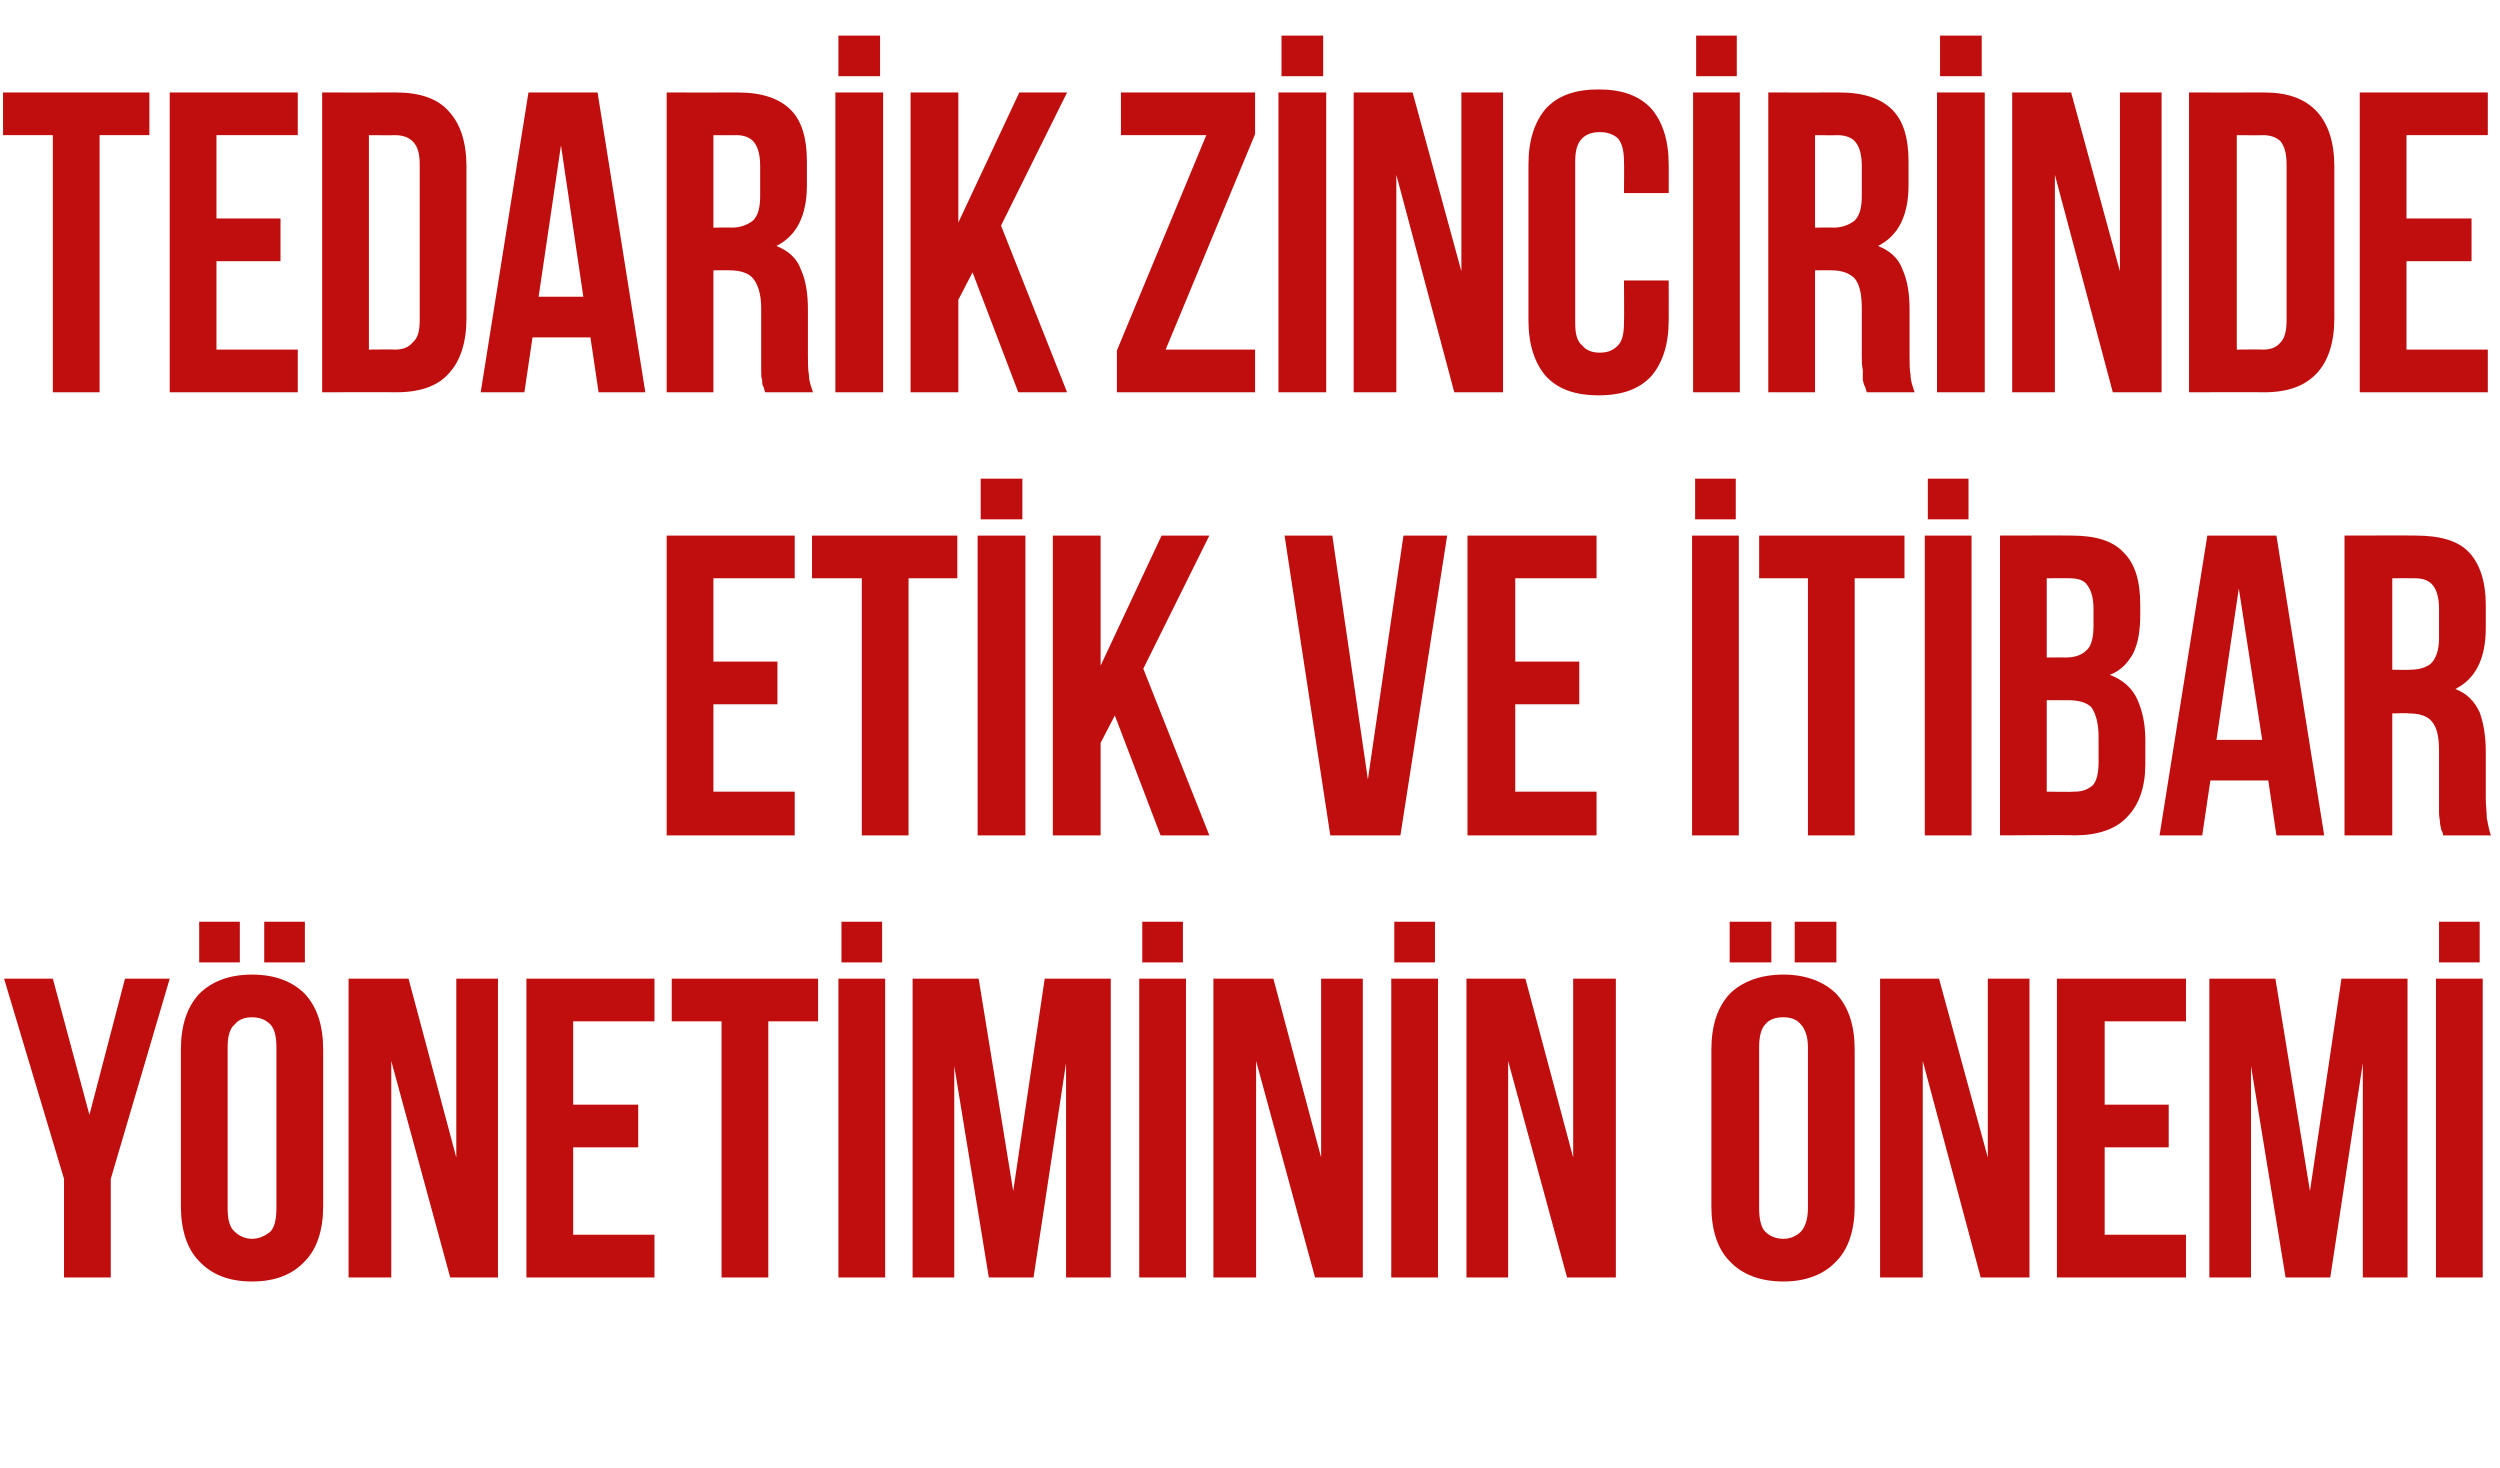
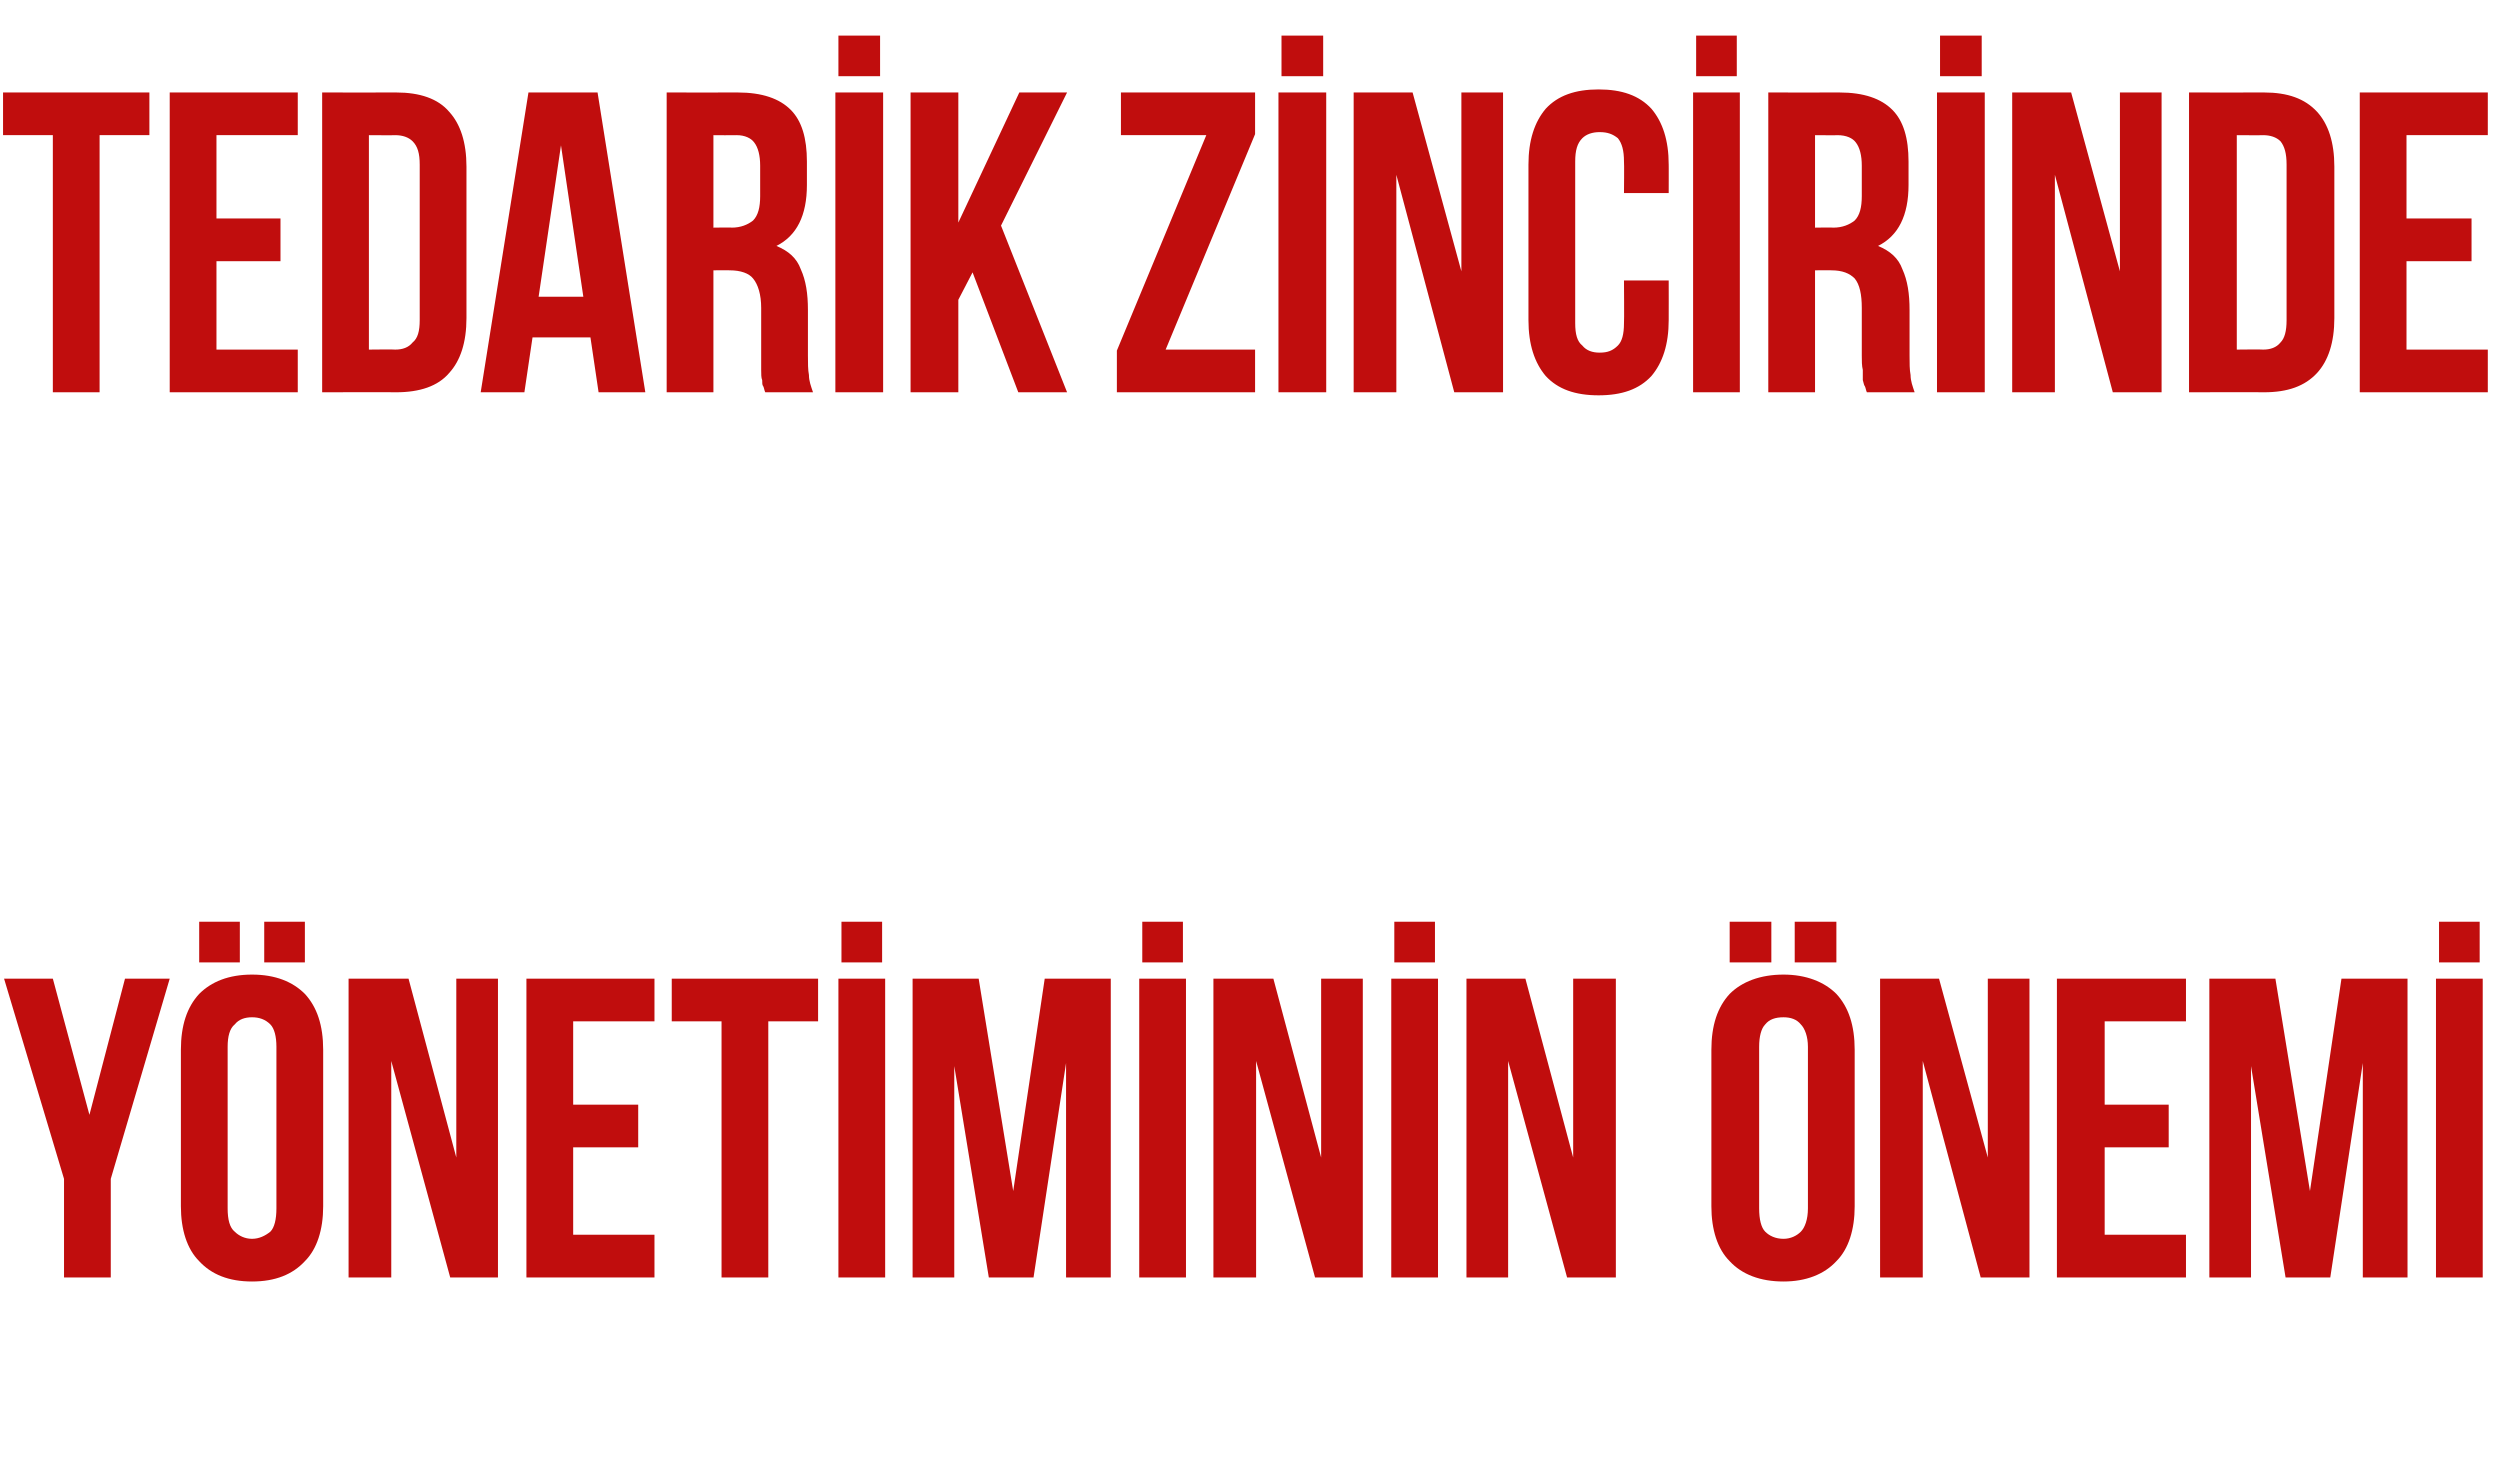
<svg xmlns="http://www.w3.org/2000/svg" version="1.1" width="246px" height="144.5px" viewBox="0 -2 246 144.5" style="top:-2px">
  <desc>TEDARİK ZİNCİRİNDE ETİK VE İTİBAR YÖNETİMİNİN ÖNEMİ</desc>
  <defs />
  <g id="Polygon310212">
    <path d="M 6.3 114 L 0.4 94.3 L 5.2 94.3 L 8.8 107.7 L 12.3 94.3 L 16.7 94.3 L 10.9 114 L 10.9 123.7 L 6.3 123.7 L 6.3 114 Z M 22.4 116.9 C 22.4 118 22.6 118.8 23.1 119.2 C 23.5 119.6 24.1 119.9 24.8 119.9 C 25.5 119.9 26.1 119.6 26.6 119.2 C 27 118.8 27.2 118 27.2 116.9 C 27.2 116.9 27.2 101 27.2 101 C 27.2 100 27 99.2 26.6 98.8 C 26.1 98.3 25.5 98.1 24.8 98.1 C 24.1 98.1 23.5 98.3 23.1 98.8 C 22.6 99.2 22.4 100 22.4 101 C 22.4 101 22.4 116.9 22.4 116.9 Z M 17.8 101.3 C 17.8 98.9 18.4 97.1 19.6 95.8 C 20.8 94.6 22.5 93.9 24.8 93.9 C 27.1 93.9 28.8 94.6 30 95.8 C 31.2 97.1 31.8 98.9 31.8 101.3 C 31.8 101.3 31.8 116.7 31.8 116.7 C 31.8 119 31.2 120.9 30 122.1 C 28.8 123.4 27.1 124.1 24.8 124.1 C 22.5 124.1 20.8 123.4 19.6 122.1 C 18.4 120.9 17.8 119 17.8 116.7 C 17.8 116.7 17.8 101.3 17.8 101.3 Z M 23.6 88.7 L 23.6 92.7 L 19.6 92.7 L 19.6 88.7 L 23.6 88.7 Z M 30 88.7 L 30 92.7 L 26 92.7 L 26 88.7 L 30 88.7 Z M 38.5 102.4 L 38.5 123.7 L 34.3 123.7 L 34.3 94.3 L 40.2 94.3 L 44.9 111.9 L 44.9 94.3 L 49 94.3 L 49 123.7 L 44.3 123.7 L 38.5 102.4 Z M 56.4 106.7 L 62.8 106.7 L 62.8 110.9 L 56.4 110.9 L 56.4 119.5 L 64.4 119.5 L 64.4 123.7 L 51.8 123.7 L 51.8 94.3 L 64.4 94.3 L 64.4 98.5 L 56.4 98.5 L 56.4 106.7 Z M 66.1 94.3 L 80.5 94.3 L 80.5 98.5 L 75.6 98.5 L 75.6 123.7 L 71 123.7 L 71 98.5 L 66.1 98.5 L 66.1 94.3 Z M 82.5 94.3 L 87.1 94.3 L 87.1 123.7 L 82.5 123.7 L 82.5 94.3 Z M 86.8 88.7 L 86.8 92.7 L 82.8 92.7 L 82.8 88.7 L 86.8 88.7 Z M 99.7 115.2 L 102.8 94.3 L 109.3 94.3 L 109.3 123.7 L 104.9 123.7 L 104.9 102.6 L 101.7 123.7 L 97.3 123.7 L 93.9 102.9 L 93.9 123.7 L 89.8 123.7 L 89.8 94.3 L 96.3 94.3 L 99.7 115.2 Z M 112.1 94.3 L 116.7 94.3 L 116.7 123.7 L 112.1 123.7 L 112.1 94.3 Z M 116.4 88.7 L 116.4 92.7 L 112.4 92.7 L 112.4 88.7 L 116.4 88.7 Z M 123.6 102.4 L 123.6 123.7 L 119.4 123.7 L 119.4 94.3 L 125.3 94.3 L 130 111.9 L 130 94.3 L 134.1 94.3 L 134.1 123.7 L 129.4 123.7 L 123.6 102.4 Z M 136.9 94.3 L 141.5 94.3 L 141.5 123.7 L 136.9 123.7 L 136.9 94.3 Z M 141.2 88.7 L 141.2 92.7 L 137.2 92.7 L 137.2 88.7 L 141.2 88.7 Z M 148.4 102.4 L 148.4 123.7 L 144.3 123.7 L 144.3 94.3 L 150.1 94.3 L 154.8 111.9 L 154.8 94.3 L 159 94.3 L 159 123.7 L 154.2 123.7 L 148.4 102.4 Z M 173.1 116.9 C 173.1 118 173.3 118.8 173.7 119.2 C 174.1 119.6 174.7 119.9 175.5 119.9 C 176.2 119.9 176.8 119.6 177.2 119.2 C 177.6 118.8 177.9 118 177.9 116.9 C 177.9 116.9 177.9 101 177.9 101 C 177.9 100 177.6 99.2 177.2 98.8 C 176.8 98.3 176.2 98.1 175.5 98.1 C 174.7 98.1 174.1 98.3 173.7 98.8 C 173.3 99.2 173.1 100 173.1 101 C 173.1 101 173.1 116.9 173.1 116.9 Z M 168.4 101.3 C 168.4 98.9 169 97.1 170.2 95.8 C 171.4 94.6 173.2 93.9 175.5 93.9 C 177.7 93.9 179.5 94.6 180.7 95.8 C 181.9 97.1 182.5 98.9 182.5 101.3 C 182.5 101.3 182.5 116.7 182.5 116.7 C 182.5 119 181.9 120.9 180.7 122.1 C 179.5 123.4 177.7 124.1 175.5 124.1 C 173.2 124.1 171.4 123.4 170.2 122.1 C 169 120.9 168.4 119 168.4 116.7 C 168.4 116.7 168.4 101.3 168.4 101.3 Z M 174.3 88.7 L 174.3 92.7 L 170.2 92.7 L 170.2 88.7 L 174.3 88.7 Z M 180.7 88.7 L 180.7 92.7 L 176.6 92.7 L 176.6 88.7 L 180.7 88.7 Z M 189.2 102.4 L 189.2 123.7 L 185 123.7 L 185 94.3 L 190.8 94.3 L 195.6 111.9 L 195.6 94.3 L 199.7 94.3 L 199.7 123.7 L 194.9 123.7 L 189.2 102.4 Z M 207.1 106.7 L 213.4 106.7 L 213.4 110.9 L 207.1 110.9 L 207.1 119.5 L 215.1 119.5 L 215.1 123.7 L 202.4 123.7 L 202.4 94.3 L 215.1 94.3 L 215.1 98.5 L 207.1 98.5 L 207.1 106.7 Z M 227.3 115.2 L 230.4 94.3 L 236.9 94.3 L 236.9 123.7 L 232.5 123.7 L 232.5 102.6 L 229.3 123.7 L 224.9 123.7 L 221.5 102.9 L 221.5 123.7 L 217.4 123.7 L 217.4 94.3 L 223.9 94.3 L 227.3 115.2 Z M 239.7 94.3 L 244.3 94.3 L 244.3 123.7 L 239.7 123.7 L 239.7 94.3 Z M 244 88.7 L 244 92.7 L 240 92.7 L 240 88.7 L 244 88.7 Z " stroke="none" fill="#c00d0d" />
  </g>
  <g id="Polygon310211">
-     <path d="M 70.2 63.1 L 76.5 63.1 L 76.5 67.3 L 70.2 67.3 L 70.2 75.9 L 78.2 75.9 L 78.2 80.2 L 65.6 80.2 L 65.6 50.7 L 78.2 50.7 L 78.2 54.9 L 70.2 54.9 L 70.2 63.1 Z M 79.9 50.7 L 94.2 50.7 L 94.2 54.9 L 89.4 54.9 L 89.4 80.2 L 84.8 80.2 L 84.8 54.9 L 79.9 54.9 L 79.9 50.7 Z M 96.2 50.7 L 100.9 50.7 L 100.9 80.2 L 96.2 80.2 L 96.2 50.7 Z M 100.6 45.1 L 100.6 49.1 L 96.5 49.1 L 96.5 45.1 L 100.6 45.1 Z M 109.7 68.4 L 108.3 71.1 L 108.3 80.2 L 103.6 80.2 L 103.6 50.7 L 108.3 50.7 L 108.3 63.5 L 114.3 50.7 L 119 50.7 L 112.5 63.8 L 119 80.2 L 114.2 80.2 L 109.7 68.4 Z M 134.6 74.7 L 138.1 50.7 L 142.4 50.7 L 137.8 80.2 L 130.9 80.2 L 126.4 50.7 L 131.1 50.7 L 134.6 74.7 Z M 149.1 63.1 L 155.4 63.1 L 155.4 67.3 L 149.1 67.3 L 149.1 75.9 L 157.1 75.9 L 157.1 80.2 L 144.4 80.2 L 144.4 50.7 L 157.1 50.7 L 157.1 54.9 L 149.1 54.9 L 149.1 63.1 Z M 166.5 50.7 L 171.1 50.7 L 171.1 80.2 L 166.5 80.2 L 166.5 50.7 Z M 170.8 45.1 L 170.8 49.1 L 166.8 49.1 L 166.8 45.1 L 170.8 45.1 Z M 173.1 50.7 L 187.4 50.7 L 187.4 54.9 L 182.5 54.9 L 182.5 80.2 L 177.9 80.2 L 177.9 54.9 L 173.1 54.9 L 173.1 50.7 Z M 189.4 50.7 L 194 50.7 L 194 80.2 L 189.4 80.2 L 189.4 50.7 Z M 193.7 45.1 L 193.7 49.1 L 189.7 49.1 L 189.7 45.1 L 193.7 45.1 Z M 203.8 50.7 C 206.2 50.7 207.9 51.2 209 52.4 C 210.1 53.5 210.6 55.2 210.6 57.5 C 210.6 57.5 210.6 58.5 210.6 58.5 C 210.6 60 210.4 61.3 209.9 62.3 C 209.4 63.2 208.7 64 207.6 64.4 C 208.9 64.9 209.8 65.7 210.3 66.8 C 210.8 67.9 211.1 69.2 211.1 70.8 C 211.1 70.8 211.1 73.2 211.1 73.2 C 211.1 75.4 210.5 77.2 209.3 78.4 C 208.2 79.6 206.4 80.2 204.1 80.2 C 204.07 80.15 196.8 80.2 196.8 80.2 L 196.8 50.7 C 196.8 50.7 203.77 50.68 203.8 50.7 Z M 201.4 66.9 L 201.4 75.9 C 201.4 75.9 204.07 75.94 204.1 75.9 C 204.9 75.9 205.4 75.7 205.9 75.3 C 206.3 74.9 206.5 74.1 206.5 73 C 206.5 73 206.5 70.5 206.5 70.5 C 206.5 69.1 206.2 68.2 205.8 67.6 C 205.3 67.1 204.5 66.9 203.5 66.9 C 203.48 66.89 201.4 66.9 201.4 66.9 Z M 201.4 54.9 L 201.4 62.7 C 201.4 62.7 203.23 62.68 203.2 62.7 C 204.1 62.7 204.8 62.5 205.3 62 C 205.8 61.6 206 60.7 206 59.6 C 206 59.6 206 57.9 206 57.9 C 206 56.9 205.8 56.1 205.4 55.6 C 205.1 55.1 204.5 54.9 203.6 54.9 C 203.65 54.89 201.4 54.9 201.4 54.9 Z M 228.7 80.2 L 224 80.2 L 223.2 74.8 L 217.5 74.8 L 216.7 80.2 L 212.5 80.2 L 217.2 50.7 L 224 50.7 L 228.7 80.2 Z M 218.1 70.8 L 222.6 70.8 L 220.3 55.9 L 218.1 70.8 Z M 240.4 80.2 C 240.4 80 240.3 79.8 240.2 79.6 C 240.2 79.4 240.1 79.2 240.1 79 C 240.1 78.7 240 78.4 240 78 C 240 77.6 240 77.1 240 76.5 C 240 76.5 240 71.9 240 71.9 C 240 70.5 239.8 69.6 239.3 69 C 238.8 68.4 238 68.2 237 68.2 C 236.96 68.15 235.4 68.2 235.4 68.2 L 235.4 80.2 L 230.7 80.2 L 230.7 50.7 C 230.7 50.7 237.72 50.68 237.7 50.7 C 240.1 50.7 241.9 51.2 243 52.4 C 244 53.5 244.6 55.2 244.6 57.5 C 244.6 57.5 244.6 59.8 244.6 59.8 C 244.6 62.8 243.6 64.8 241.6 65.8 C 242.7 66.2 243.5 67 244 68.1 C 244.4 69.2 244.6 70.5 244.6 72 C 244.6 72 244.6 76.6 244.6 76.6 C 244.6 77.3 244.7 77.9 244.7 78.5 C 244.8 79 244.9 79.6 245.1 80.2 C 245.1 80.2 240.4 80.2 240.4 80.2 Z M 235.4 54.9 L 235.4 63.9 C 235.4 63.9 237.17 63.94 237.2 63.9 C 238 63.9 238.7 63.7 239.2 63.3 C 239.7 62.8 240 62 240 60.8 C 240 60.8 240 57.9 240 57.9 C 240 56.9 239.8 56.1 239.4 55.6 C 239 55.1 238.4 54.9 237.6 54.9 C 237.59 54.89 235.4 54.9 235.4 54.9 Z " stroke="none" fill="#c00d0d" />
-   </g>
+     </g>
  <g id="Polygon310210">
    <path d="M 0.3 7.1 L 14.7 7.1 L 14.7 11.3 L 9.8 11.3 L 9.8 36.6 L 5.2 36.6 L 5.2 11.3 L 0.3 11.3 L 0.3 7.1 Z M 21.3 19.5 L 27.6 19.5 L 27.6 23.7 L 21.3 23.7 L 21.3 32.4 L 29.3 32.4 L 29.3 36.6 L 16.7 36.6 L 16.7 7.1 L 29.3 7.1 L 29.3 11.3 L 21.3 11.3 L 21.3 19.5 Z M 31.7 7.1 C 31.7 7.1 38.99 7.11 39 7.1 C 41.3 7.1 43.1 7.7 44.2 9 C 45.3 10.2 45.9 12 45.9 14.4 C 45.9 14.4 45.9 29.3 45.9 29.3 C 45.9 31.7 45.3 33.5 44.2 34.7 C 43.1 36 41.3 36.6 39 36.6 C 38.99 36.58 31.7 36.6 31.7 36.6 L 31.7 7.1 Z M 36.3 11.3 L 36.3 32.4 C 36.3 32.4 38.91 32.37 38.9 32.4 C 39.6 32.4 40.2 32.2 40.6 31.7 C 41.1 31.3 41.3 30.6 41.3 29.5 C 41.3 29.5 41.3 14.2 41.3 14.2 C 41.3 13.1 41.1 12.4 40.6 11.9 C 40.2 11.5 39.6 11.3 38.9 11.3 C 38.91 11.32 36.3 11.3 36.3 11.3 Z M 63.5 36.6 L 58.9 36.6 L 58.1 31.2 L 52.4 31.2 L 51.6 36.6 L 47.3 36.6 L 52 7.1 L 58.8 7.1 L 63.5 36.6 Z M 53 27.2 L 57.4 27.2 L 55.2 12.3 L 53 27.2 Z M 75.3 36.6 C 75.2 36.4 75.2 36.2 75.1 36 C 75 35.9 75 35.7 75 35.4 C 74.9 35.2 74.9 34.8 74.9 34.4 C 74.9 34 74.9 33.5 74.9 33 C 74.9 33 74.9 28.3 74.9 28.3 C 74.9 27 74.6 26 74.1 25.4 C 73.7 24.9 72.9 24.6 71.8 24.6 C 71.82 24.58 70.2 24.6 70.2 24.6 L 70.2 36.6 L 65.6 36.6 L 65.6 7.1 C 65.6 7.1 72.58 7.11 72.6 7.1 C 75 7.1 76.7 7.7 77.8 8.8 C 78.9 9.9 79.4 11.6 79.4 13.9 C 79.4 13.9 79.4 16.2 79.4 16.2 C 79.4 19.2 78.4 21.2 76.4 22.2 C 77.6 22.7 78.4 23.4 78.8 24.5 C 79.3 25.6 79.5 26.9 79.5 28.5 C 79.5 28.5 79.5 33 79.5 33 C 79.5 33.7 79.5 34.4 79.6 34.9 C 79.6 35.5 79.8 36 80 36.6 C 80 36.6 75.3 36.6 75.3 36.6 Z M 70.2 11.3 L 70.2 20.4 C 70.2 20.4 72.03 20.37 72 20.4 C 72.9 20.4 73.6 20.1 74.1 19.7 C 74.6 19.2 74.8 18.4 74.8 17.3 C 74.8 17.3 74.8 14.3 74.8 14.3 C 74.8 13.3 74.6 12.5 74.2 12 C 73.9 11.6 73.3 11.3 72.5 11.3 C 72.45 11.32 70.2 11.3 70.2 11.3 Z M 82.2 7.1 L 86.9 7.1 L 86.9 36.6 L 82.2 36.6 L 82.2 7.1 Z M 86.6 1.5 L 86.6 5.5 L 82.5 5.5 L 82.5 1.5 L 86.6 1.5 Z M 95.7 24.8 L 94.3 27.5 L 94.3 36.6 L 89.6 36.6 L 89.6 7.1 L 94.3 7.1 L 94.3 19.9 L 100.3 7.1 L 105 7.1 L 98.5 20.2 L 105 36.6 L 100.2 36.6 L 95.7 24.8 Z M 123.5 7.1 L 123.5 11.2 L 114.7 32.4 L 123.5 32.4 L 123.5 36.6 L 109.9 36.6 L 109.9 32.5 L 118.7 11.3 L 110.3 11.3 L 110.3 7.1 L 123.5 7.1 Z M 125.8 7.1 L 130.5 7.1 L 130.5 36.6 L 125.8 36.6 L 125.8 7.1 Z M 130.2 1.5 L 130.2 5.5 L 126.1 5.5 L 126.1 1.5 L 130.2 1.5 Z M 137.4 15.2 L 137.4 36.6 L 133.2 36.6 L 133.2 7.1 L 139 7.1 L 143.8 24.7 L 143.8 7.1 L 147.9 7.1 L 147.9 36.6 L 143.1 36.6 L 137.4 15.2 Z M 164.2 25.6 C 164.2 25.6 164.21 29.51 164.2 29.5 C 164.2 31.9 163.6 33.7 162.5 35 C 161.3 36.3 159.6 36.9 157.3 36.9 C 155 36.9 153.3 36.3 152.1 35 C 151 33.7 150.4 31.9 150.4 29.5 C 150.4 29.5 150.4 14.2 150.4 14.2 C 150.4 11.8 151 10 152.1 8.7 C 153.3 7.4 155 6.8 157.3 6.8 C 159.6 6.8 161.3 7.4 162.5 8.7 C 163.6 10 164.2 11.8 164.2 14.2 C 164.21 14.18 164.2 17 164.2 17 L 159.8 17 C 159.8 17 159.83 13.89 159.8 13.9 C 159.8 12.8 159.6 12.1 159.2 11.6 C 158.7 11.2 158.2 11 157.4 11 C 156.7 11 156.1 11.2 155.7 11.6 C 155.2 12.1 155 12.8 155 13.9 C 155 13.9 155 29.8 155 29.8 C 155 30.9 155.2 31.6 155.7 32 C 156.1 32.5 156.7 32.7 157.4 32.7 C 158.2 32.7 158.7 32.5 159.2 32 C 159.6 31.6 159.8 30.9 159.8 29.8 C 159.83 29.8 159.8 25.6 159.8 25.6 L 164.2 25.6 Z M 166.6 7.1 L 171.2 7.1 L 171.2 36.6 L 166.6 36.6 L 166.6 7.1 Z M 170.9 1.5 L 170.9 5.5 L 166.9 5.5 L 166.9 1.5 L 170.9 1.5 Z M 183.7 36.6 C 183.6 36.4 183.6 36.2 183.5 36 C 183.4 35.9 183.4 35.7 183.3 35.4 C 183.3 35.2 183.3 34.8 183.3 34.4 C 183.2 34 183.2 33.5 183.2 33 C 183.2 33 183.2 28.3 183.2 28.3 C 183.2 27 183 26 182.5 25.4 C 182 24.9 181.3 24.6 180.2 24.6 C 180.21 24.58 178.6 24.6 178.6 24.6 L 178.6 36.6 L 174 36.6 L 174 7.1 C 174 7.1 180.97 7.11 181 7.1 C 183.4 7.1 185.1 7.7 186.2 8.8 C 187.3 9.9 187.8 11.6 187.8 13.9 C 187.8 13.9 187.8 16.2 187.8 16.2 C 187.8 19.2 186.8 21.2 184.8 22.2 C 186 22.7 186.8 23.4 187.2 24.5 C 187.7 25.6 187.9 26.9 187.9 28.5 C 187.9 28.5 187.9 33 187.9 33 C 187.9 33.7 187.9 34.4 188 34.9 C 188 35.5 188.2 36 188.4 36.6 C 188.4 36.6 183.7 36.6 183.7 36.6 Z M 178.6 11.3 L 178.6 20.4 C 178.6 20.4 180.42 20.37 180.4 20.4 C 181.3 20.4 182 20.1 182.5 19.7 C 183 19.2 183.2 18.4 183.2 17.3 C 183.2 17.3 183.2 14.3 183.2 14.3 C 183.2 13.3 183 12.5 182.6 12 C 182.3 11.6 181.7 11.3 180.8 11.3 C 180.84 11.32 178.6 11.3 178.6 11.3 Z M 190.6 7.1 L 195.3 7.1 L 195.3 36.6 L 190.6 36.6 L 190.6 7.1 Z M 195 1.5 L 195 5.5 L 190.9 5.5 L 190.9 1.5 L 195 1.5 Z M 202.2 15.2 L 202.2 36.6 L 198 36.6 L 198 7.1 L 203.8 7.1 L 208.6 24.7 L 208.6 7.1 L 212.7 7.1 L 212.7 36.6 L 207.9 36.6 L 202.2 15.2 Z M 215.4 7.1 C 215.4 7.1 222.76 7.11 222.8 7.1 C 225.1 7.1 226.8 7.7 228 9 C 229.1 10.2 229.7 12 229.7 14.4 C 229.7 14.4 229.7 29.3 229.7 29.3 C 229.7 31.7 229.1 33.5 228 34.7 C 226.8 36 225.1 36.6 222.8 36.6 C 222.76 36.58 215.4 36.6 215.4 36.6 L 215.4 7.1 Z M 220.1 11.3 L 220.1 32.4 C 220.1 32.4 222.67 32.37 222.7 32.4 C 223.4 32.4 224 32.2 224.4 31.7 C 224.8 31.3 225 30.6 225 29.5 C 225 29.5 225 14.2 225 14.2 C 225 13.1 224.8 12.4 224.4 11.9 C 224 11.5 223.4 11.3 222.7 11.3 C 222.67 11.32 220.1 11.3 220.1 11.3 Z M 236.8 19.5 L 243.2 19.5 L 243.2 23.7 L 236.8 23.7 L 236.8 32.4 L 244.8 32.4 L 244.8 36.6 L 232.2 36.6 L 232.2 7.1 L 244.8 7.1 L 244.8 11.3 L 236.8 11.3 L 236.8 19.5 Z " stroke="none" fill="#c00d0d" />
  </g>
</svg>